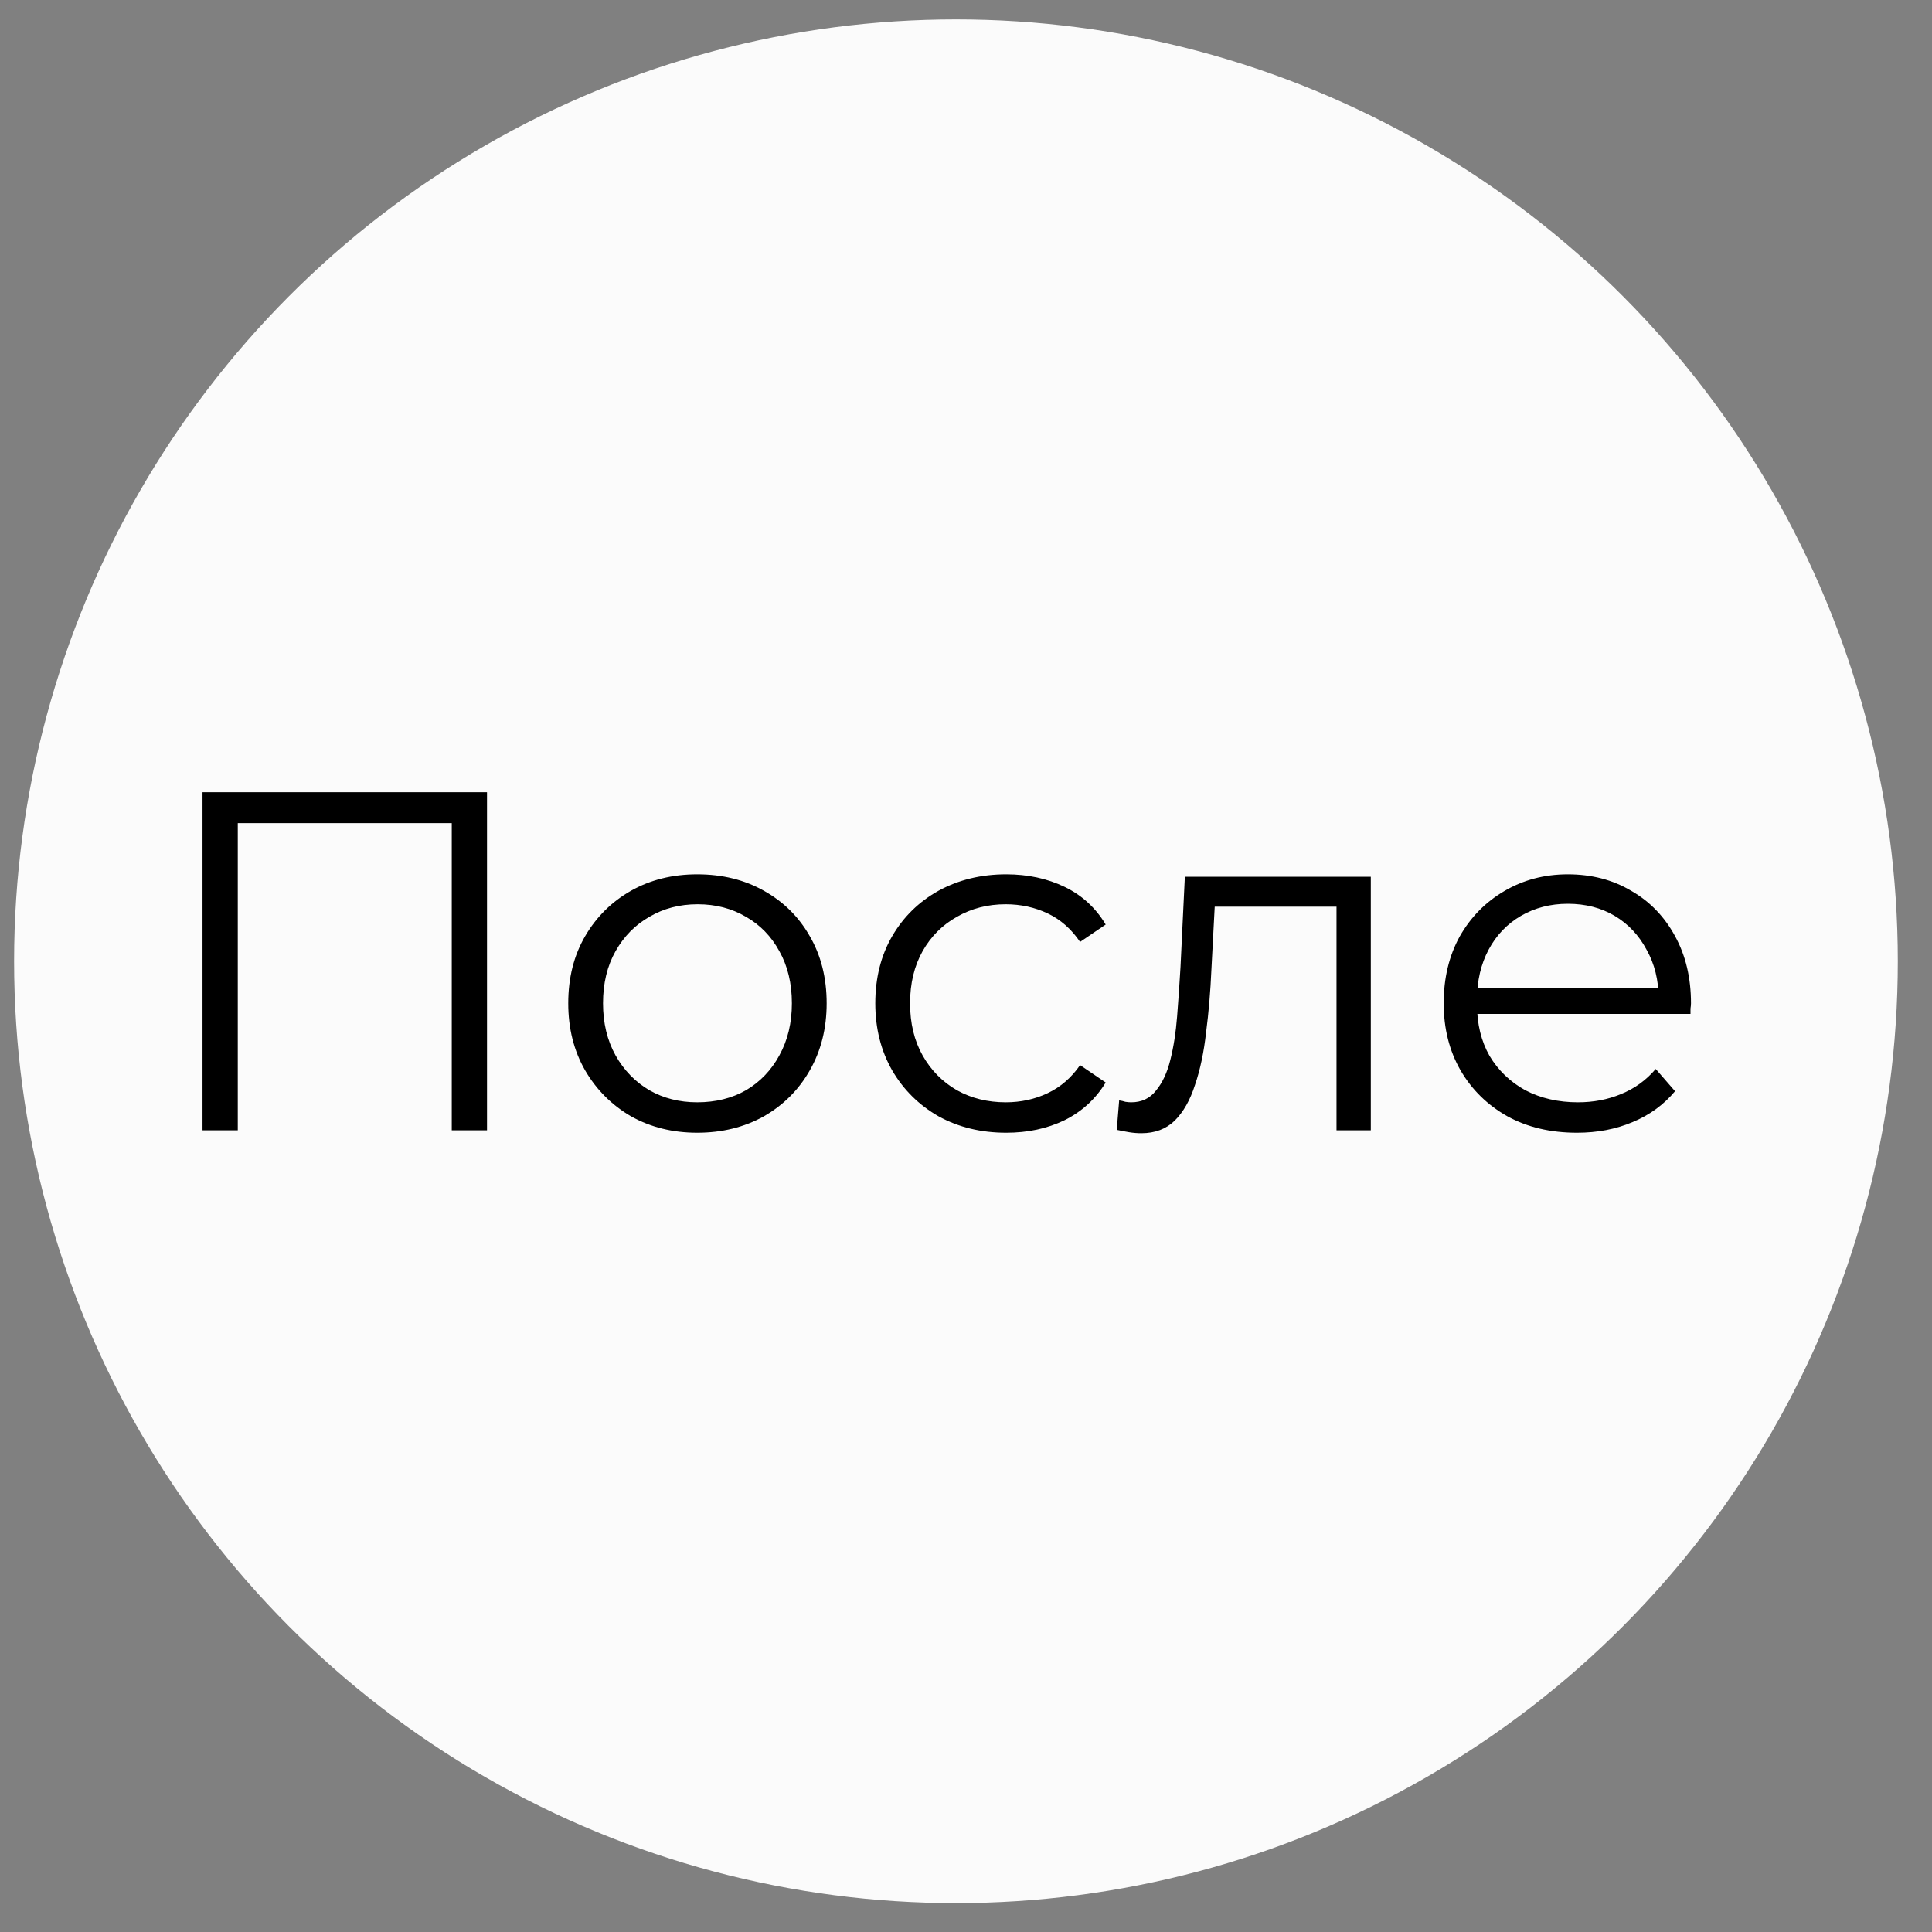
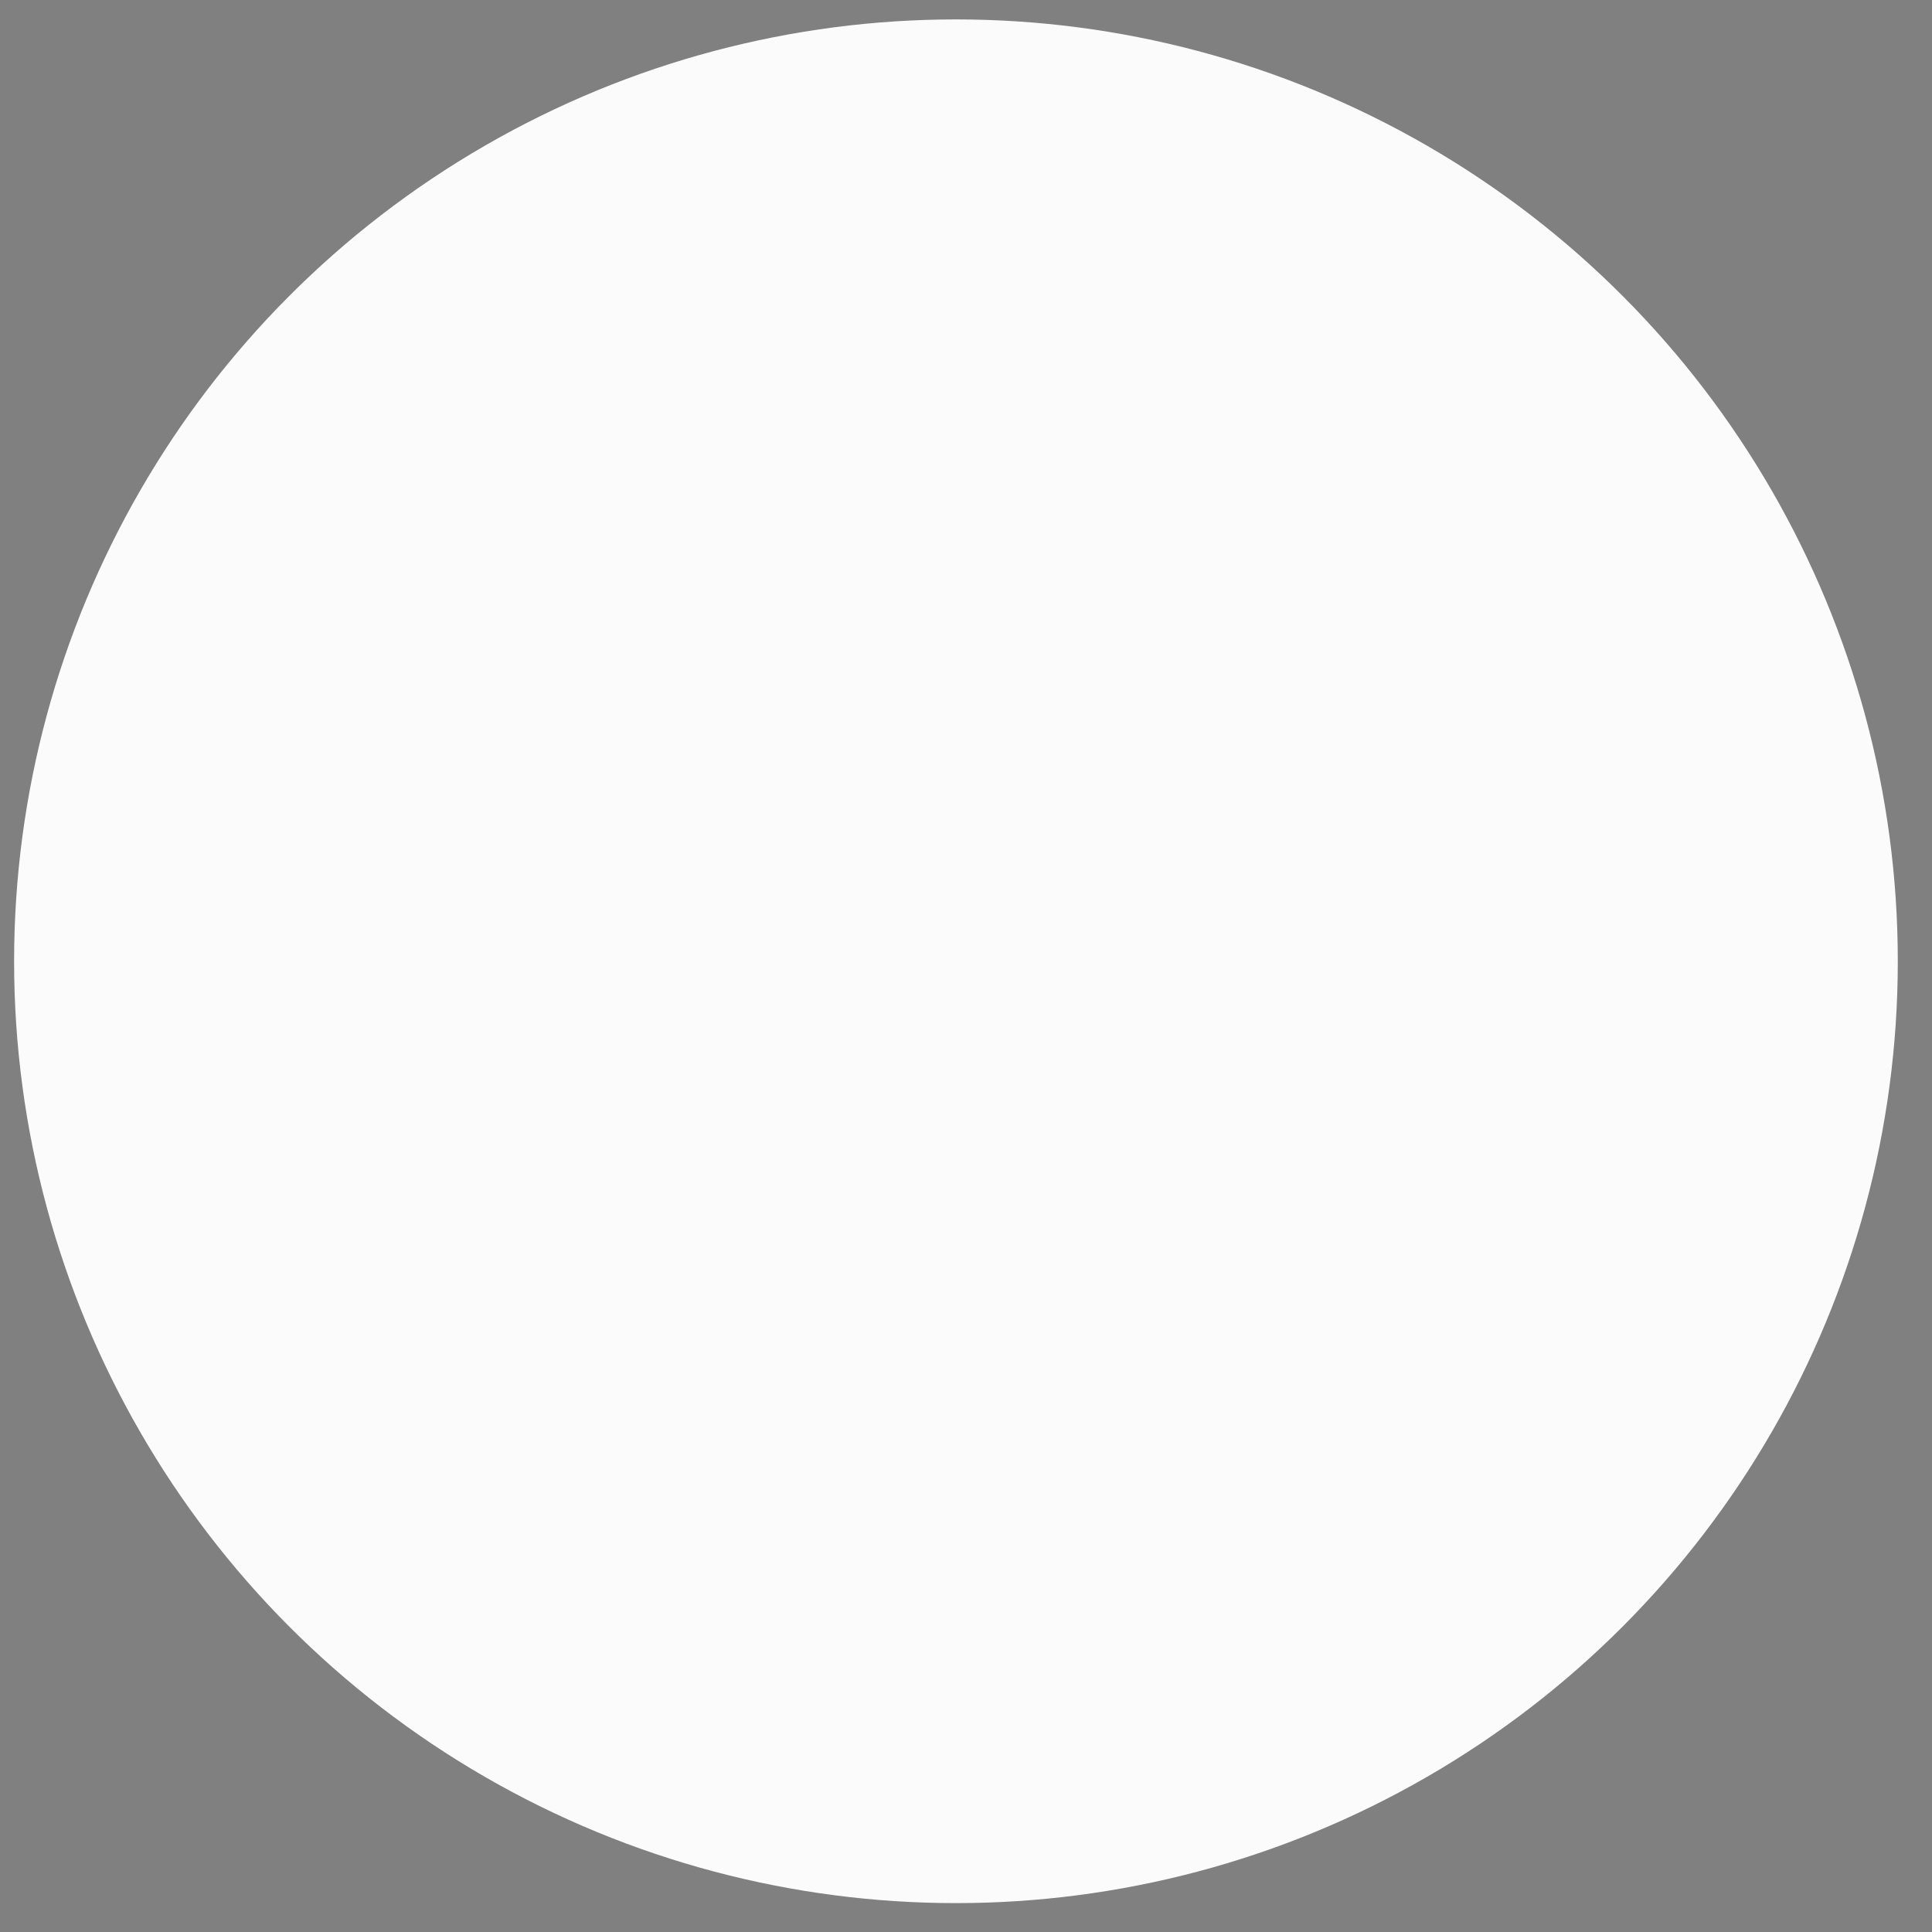
<svg xmlns="http://www.w3.org/2000/svg" width="40" height="40" viewBox="0 0 40 40" fill="none">
  <rect x="0" y="0" width="40" height="40" fill="#808080" stroke="none" />
  <circle cx="19.792" cy="19.902" r="19.5" fill="#FBFBFB" />
-   <path d="M4.193 23.402V16.402H10.083V23.402H9.353V16.842L9.543 17.042H4.733L4.923 16.842V23.402H4.193ZM14.435 23.452C13.928 23.452 13.471 23.339 13.065 23.112C12.665 22.879 12.348 22.562 12.115 22.162C11.881 21.756 11.765 21.292 11.765 20.772C11.765 20.246 11.881 19.782 12.115 19.382C12.348 18.982 12.665 18.669 13.065 18.442C13.465 18.216 13.921 18.102 14.435 18.102C14.955 18.102 15.415 18.216 15.815 18.442C16.221 18.669 16.538 18.982 16.765 19.382C16.998 19.782 17.115 20.246 17.115 20.772C17.115 21.292 16.998 21.756 16.765 22.162C16.538 22.562 16.221 22.879 15.815 23.112C15.408 23.339 14.948 23.452 14.435 23.452ZM14.435 22.822C14.815 22.822 15.151 22.739 15.445 22.572C15.738 22.399 15.968 22.159 16.135 21.852C16.308 21.539 16.395 21.179 16.395 20.772C16.395 20.359 16.308 19.999 16.135 19.692C15.968 19.386 15.738 19.149 15.445 18.982C15.151 18.809 14.818 18.722 14.445 18.722C14.071 18.722 13.738 18.809 13.445 18.982C13.151 19.149 12.918 19.386 12.745 19.692C12.571 19.999 12.485 20.359 12.485 20.772C12.485 21.179 12.571 21.539 12.745 21.852C12.918 22.159 13.151 22.399 13.445 22.572C13.738 22.739 14.068 22.822 14.435 22.822ZM20.832 23.452C20.312 23.452 19.845 23.339 19.432 23.112C19.025 22.879 18.705 22.562 18.472 22.162C18.239 21.756 18.122 21.292 18.122 20.772C18.122 20.246 18.239 19.782 18.472 19.382C18.705 18.982 19.025 18.669 19.432 18.442C19.845 18.216 20.312 18.102 20.832 18.102C21.279 18.102 21.682 18.189 22.042 18.362C22.402 18.536 22.685 18.796 22.892 19.142L22.362 19.502C22.182 19.236 21.959 19.039 21.692 18.912C21.425 18.786 21.135 18.722 20.822 18.722C20.449 18.722 20.112 18.809 19.812 18.982C19.512 19.149 19.275 19.386 19.102 19.692C18.929 19.999 18.842 20.359 18.842 20.772C18.842 21.186 18.929 21.546 19.102 21.852C19.275 22.159 19.512 22.399 19.812 22.572C20.112 22.739 20.449 22.822 20.822 22.822C21.135 22.822 21.425 22.759 21.692 22.632C21.959 22.506 22.182 22.312 22.362 22.052L22.892 22.412C22.685 22.752 22.402 23.012 22.042 23.192C21.682 23.366 21.279 23.452 20.832 23.452ZM23.121 23.392L23.171 22.782C23.218 22.789 23.261 22.799 23.301 22.812C23.348 22.819 23.388 22.822 23.421 22.822C23.635 22.822 23.805 22.742 23.931 22.582C24.065 22.422 24.165 22.209 24.231 21.942C24.298 21.676 24.345 21.376 24.371 21.042C24.398 20.702 24.421 20.362 24.441 20.022L24.531 18.152H28.381V23.402H27.671V18.562L27.851 18.772H24.991L25.161 18.552L25.081 20.072C25.061 20.526 25.025 20.959 24.971 21.372C24.925 21.786 24.848 22.149 24.741 22.462C24.641 22.776 24.501 23.022 24.321 23.202C24.141 23.376 23.911 23.462 23.631 23.462C23.551 23.462 23.468 23.456 23.381 23.442C23.301 23.429 23.215 23.412 23.121 23.392ZM32.65 23.452C32.103 23.452 31.623 23.339 31.21 23.112C30.796 22.879 30.473 22.562 30.24 22.162C30.006 21.756 29.89 21.292 29.89 20.772C29.89 20.252 30 19.792 30.22 19.392C30.446 18.992 30.753 18.679 31.14 18.452C31.533 18.219 31.973 18.102 32.46 18.102C32.953 18.102 33.39 18.216 33.77 18.442C34.156 18.662 34.46 18.976 34.68 19.382C34.9 19.782 35.01 20.246 35.01 20.772C35.01 20.806 35.006 20.842 35 20.882C35 20.916 35 20.952 35 20.992H30.43V20.462H34.62L34.34 20.672C34.34 20.292 34.256 19.956 34.09 19.662C33.93 19.362 33.71 19.129 33.43 18.962C33.15 18.796 32.826 18.712 32.46 18.712C32.1 18.712 31.776 18.796 31.49 18.962C31.203 19.129 30.98 19.362 30.82 19.662C30.66 19.962 30.58 20.306 30.58 20.692V20.802C30.58 21.202 30.666 21.556 30.84 21.862C31.02 22.162 31.266 22.399 31.58 22.572C31.9 22.739 32.263 22.822 32.67 22.822C32.99 22.822 33.286 22.766 33.56 22.652C33.84 22.539 34.08 22.366 34.28 22.132L34.68 22.592C34.446 22.872 34.153 23.086 33.8 23.232C33.453 23.379 33.07 23.452 32.65 23.452Z" fill="black" />
</svg>